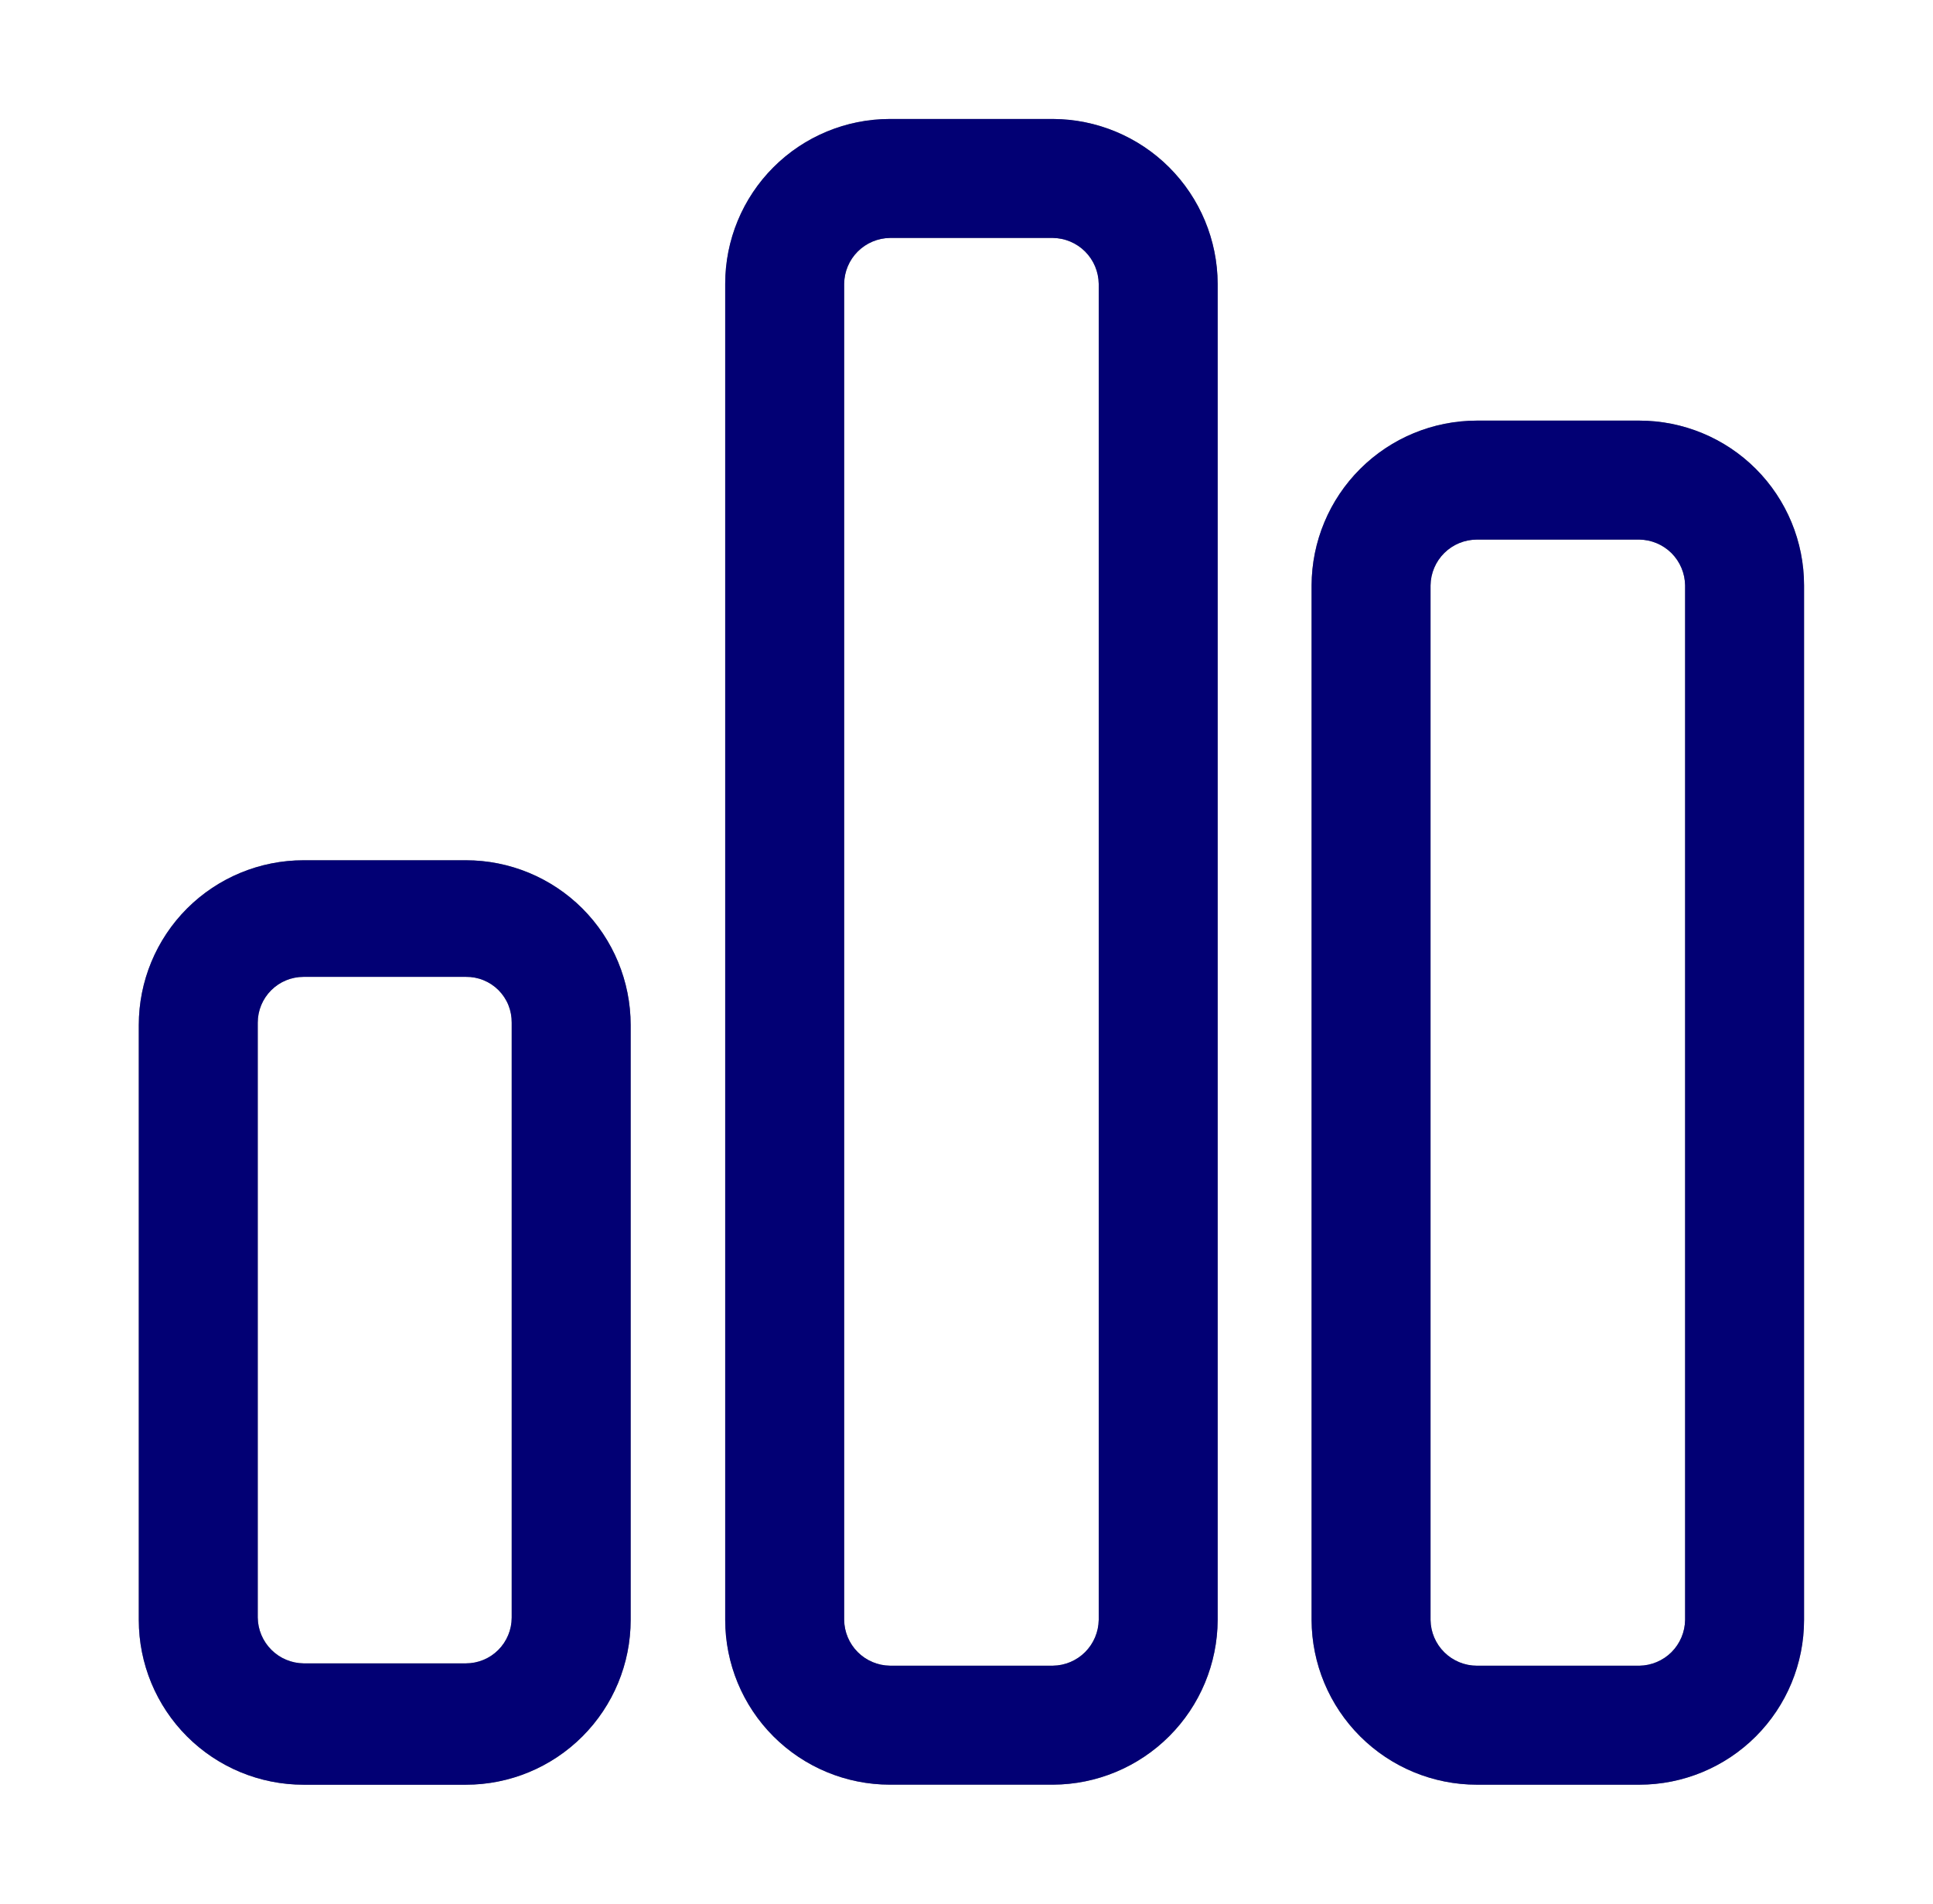
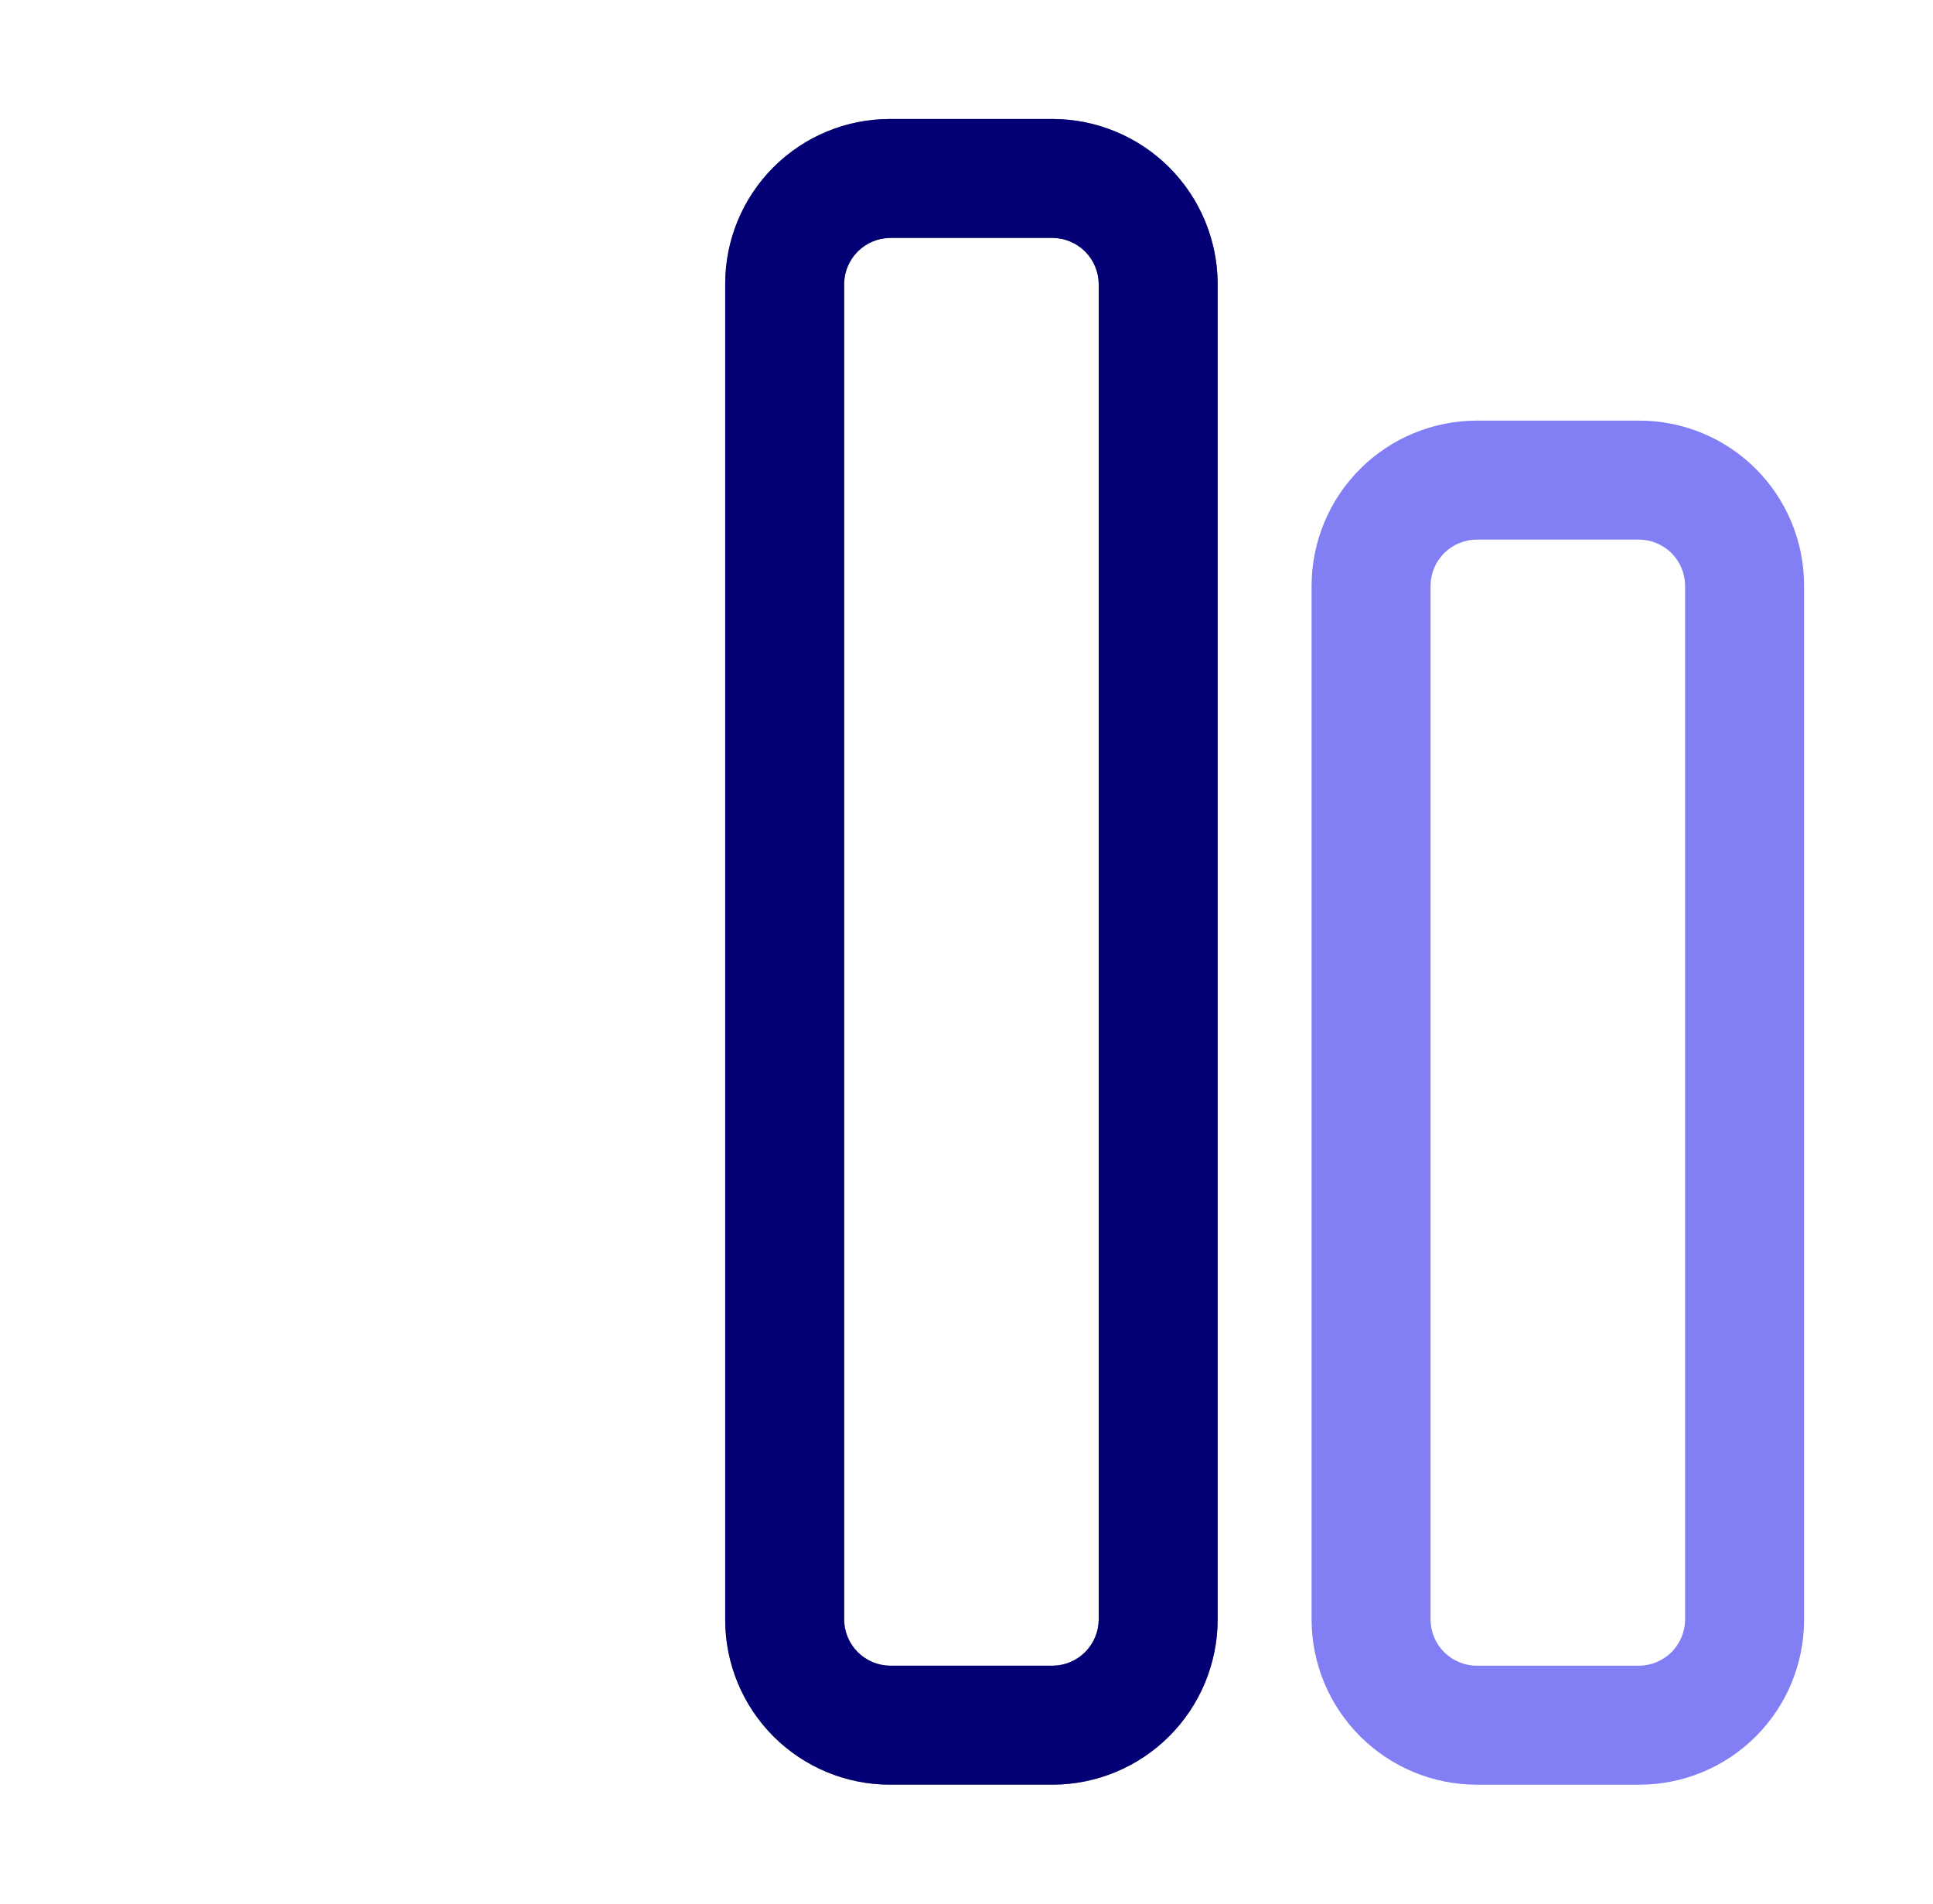
<svg xmlns="http://www.w3.org/2000/svg" width="65" height="64" viewBox="0 0 65 64" fill="none">
  <path d="M35.406 60H29.925C28.456 60 27.047 59.416 26.008 58.377C24.969 57.338 24.386 55.929 24.386 54.46V9.54C24.386 8.071 24.969 6.662 26.008 5.623C27.047 4.584 28.456 4 29.925 4L35.406 4C36.873 4.005 38.279 4.591 39.317 5.628C40.355 6.666 40.94 8.072 40.946 9.54V54.46C40.94 55.928 40.355 57.334 39.317 58.371C38.279 59.409 36.873 59.995 35.406 60ZM29.925 8C29.519 8.005 29.13 8.169 28.842 8.457C28.555 8.744 28.391 9.133 28.386 9.54V54.46C28.391 54.867 28.555 55.255 28.842 55.543C29.13 55.831 29.519 55.995 29.925 56H35.406C35.812 55.995 36.201 55.831 36.489 55.543C36.776 55.255 36.94 54.867 36.946 54.46V9.54C36.94 9.133 36.776 8.744 36.489 8.457C36.201 8.169 35.812 8.005 35.406 8H29.925Z" fill="black" />
  <path d="M35.406 60H29.925C28.456 60 27.047 59.416 26.008 58.377C24.969 57.338 24.386 55.929 24.386 54.46V9.54C24.386 8.071 24.969 6.662 26.008 5.623C27.047 4.584 28.456 4 29.925 4L35.406 4C36.873 4.005 38.279 4.591 39.317 5.628C40.355 6.666 40.94 8.072 40.946 9.54V54.46C40.94 55.928 40.355 57.334 39.317 58.371C38.279 59.409 36.873 59.995 35.406 60ZM29.925 8C29.519 8.005 29.13 8.169 28.842 8.457C28.555 8.744 28.391 9.133 28.386 9.54V54.46C28.391 54.867 28.555 55.255 28.842 55.543C29.13 55.831 29.519 55.995 29.925 56H35.406C35.812 55.995 36.201 55.831 36.489 55.543C36.776 55.255 36.94 54.867 36.946 54.46V9.54C36.94 9.133 36.776 8.744 36.489 8.457C36.201 8.169 35.812 8.005 35.406 8H29.925Z" fill="#0500E8" fill-opacity="0.5" />
-   <path d="M55.124 60.001H49.664C48.193 60.001 46.782 59.418 45.74 58.379C44.698 57.341 44.109 55.932 44.104 54.461V19.681C44.109 18.209 44.698 16.8 45.74 15.762C46.782 14.724 48.193 14.141 49.664 14.141H55.124C56.593 14.141 58.003 14.724 59.042 15.763C60.081 16.802 60.664 18.211 60.664 19.681V54.461C60.664 55.93 60.081 57.339 59.042 58.378C58.003 59.417 56.593 60.001 55.124 60.001ZM49.664 18.141C49.254 18.141 48.86 18.302 48.568 18.59C48.276 18.879 48.109 19.27 48.104 19.681V54.461C48.109 54.871 48.276 55.263 48.568 55.551C48.86 55.839 49.254 56.001 49.664 56.001H55.124C55.531 55.995 55.92 55.831 56.208 55.544C56.495 55.256 56.659 54.867 56.664 54.461V19.681C56.659 19.274 56.495 18.885 56.208 18.597C55.92 18.31 55.531 18.146 55.124 18.141H49.664Z" fill="black" />
  <path d="M55.124 60.001H49.664C48.193 60.001 46.782 59.418 45.74 58.379C44.698 57.341 44.109 55.932 44.104 54.461V19.681C44.109 18.209 44.698 16.8 45.74 15.762C46.782 14.724 48.193 14.141 49.664 14.141H55.124C56.593 14.141 58.003 14.724 59.042 15.763C60.081 16.802 60.664 18.211 60.664 19.681V54.461C60.664 55.93 60.081 57.339 59.042 58.378C58.003 59.417 56.593 60.001 55.124 60.001ZM49.664 18.141C49.254 18.141 48.86 18.302 48.568 18.59C48.276 18.879 48.109 19.27 48.104 19.681V54.461C48.109 54.871 48.276 55.263 48.568 55.551C48.86 55.839 49.254 56.001 49.664 56.001H55.124C55.531 55.995 55.92 55.831 56.208 55.544C56.495 55.256 56.659 54.867 56.664 54.461V19.681C56.659 19.274 56.495 18.885 56.208 18.597C55.92 18.31 55.531 18.146 55.124 18.141H49.664Z" fill="#0500E8" fill-opacity="0.5" />
-   <path d="M15.667 60.002H10.207C8.737 60.002 7.328 59.418 6.289 58.379C5.25 57.34 4.667 55.931 4.667 54.462V34.462C4.667 32.993 5.25 31.584 6.289 30.544C7.328 29.506 8.737 28.922 10.207 28.922H15.667C17.136 28.922 18.545 29.506 19.584 30.544C20.623 31.584 21.207 32.993 21.207 34.462V54.462C21.207 55.931 20.623 57.34 19.584 58.379C18.545 59.418 17.136 60.002 15.667 60.002ZM10.207 32.842C9.798 32.842 9.407 33.004 9.118 33.293C8.829 33.582 8.667 33.973 8.667 34.382V54.382C8.672 54.789 8.836 55.177 9.124 55.465C9.411 55.753 9.8 55.917 10.207 55.922H15.667C16.075 55.922 16.467 55.76 16.756 55.471C17.044 55.182 17.207 54.79 17.207 54.382V34.382C17.209 34.179 17.171 33.977 17.095 33.789C17.019 33.601 16.905 33.431 16.762 33.287C16.618 33.143 16.447 33.03 16.259 32.954C16.071 32.877 15.87 32.839 15.667 32.842H10.207Z" fill="black" />
-   <path d="M15.667 60.002H10.207C8.737 60.002 7.328 59.418 6.289 58.379C5.25 57.34 4.667 55.931 4.667 54.462V34.462C4.667 32.993 5.25 31.584 6.289 30.544C7.328 29.506 8.737 28.922 10.207 28.922H15.667C17.136 28.922 18.545 29.506 19.584 30.544C20.623 31.584 21.207 32.993 21.207 34.462V54.462C21.207 55.931 20.623 57.34 19.584 58.379C18.545 59.418 17.136 60.002 15.667 60.002ZM10.207 32.842C9.798 32.842 9.407 33.004 9.118 33.293C8.829 33.582 8.667 33.973 8.667 34.382V54.382C8.672 54.789 8.836 55.177 9.124 55.465C9.411 55.753 9.8 55.917 10.207 55.922H15.667C16.075 55.922 16.467 55.76 16.756 55.471C17.044 55.182 17.207 54.79 17.207 54.382V34.382C17.209 34.179 17.171 33.977 17.095 33.789C17.019 33.601 16.905 33.431 16.762 33.287C16.618 33.143 16.447 33.03 16.259 32.954C16.071 32.877 15.87 32.839 15.667 32.842H10.207Z" fill="#0500E8" fill-opacity="0.5" />
</svg>